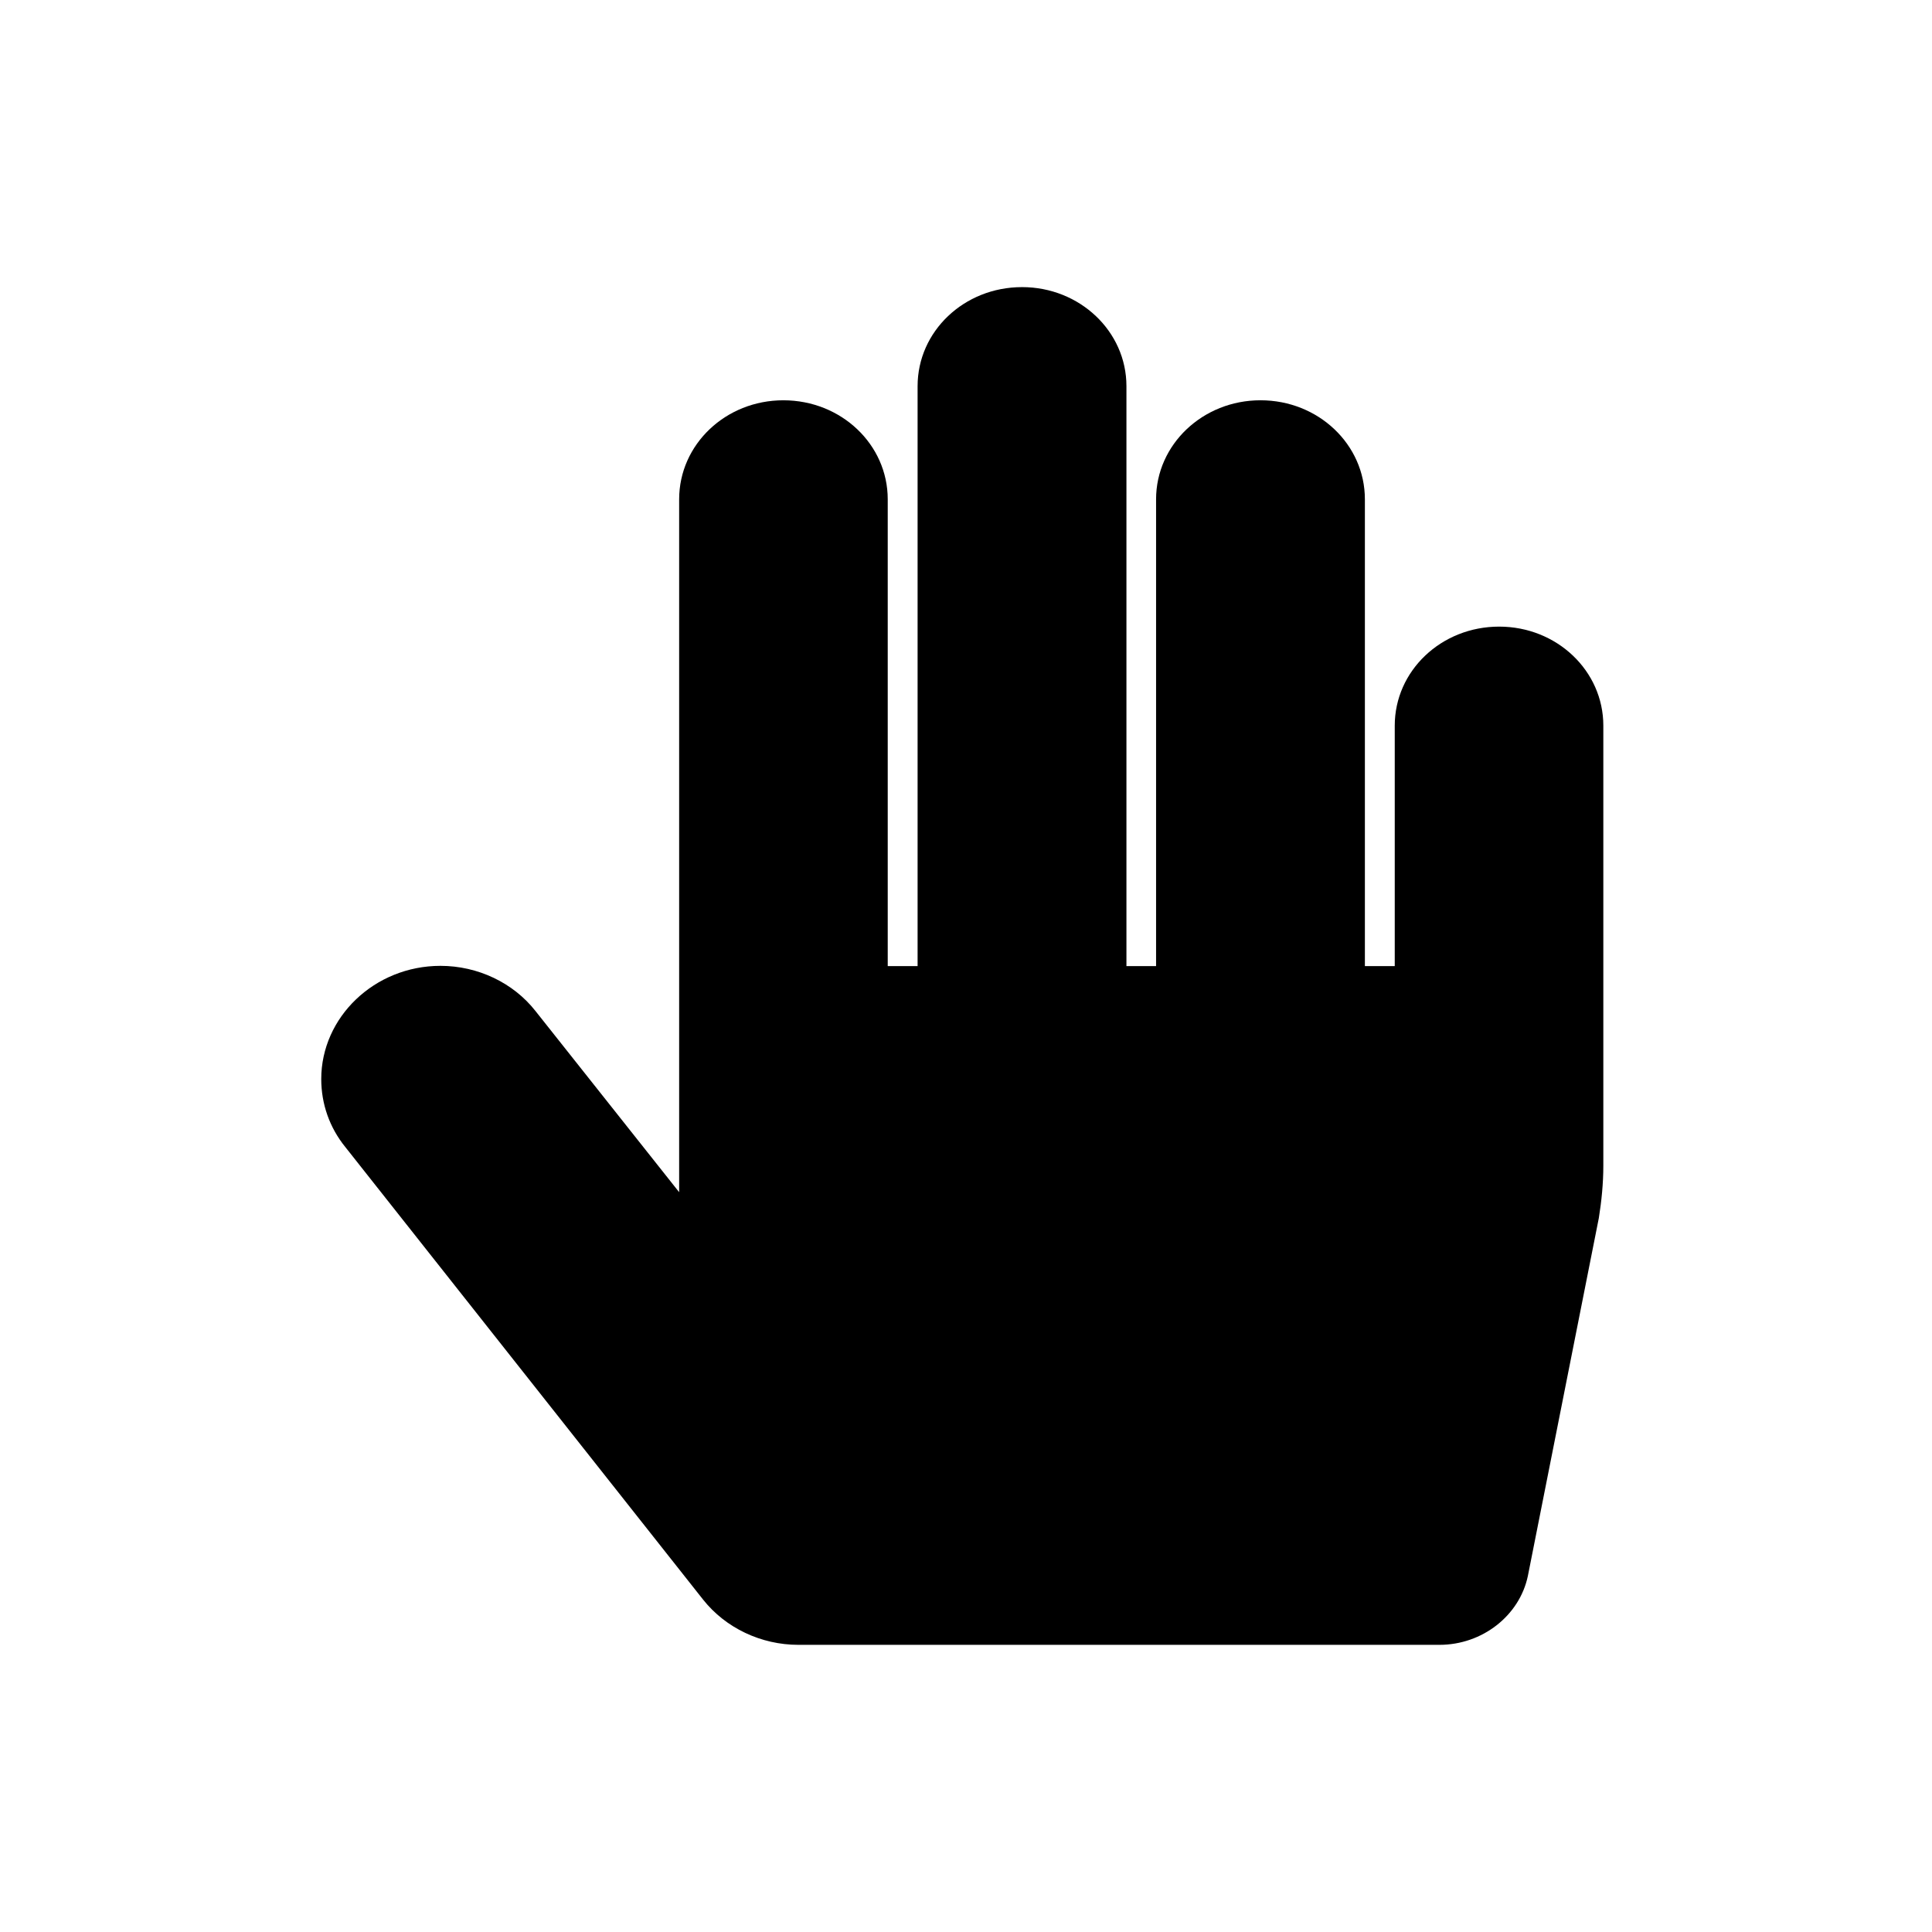
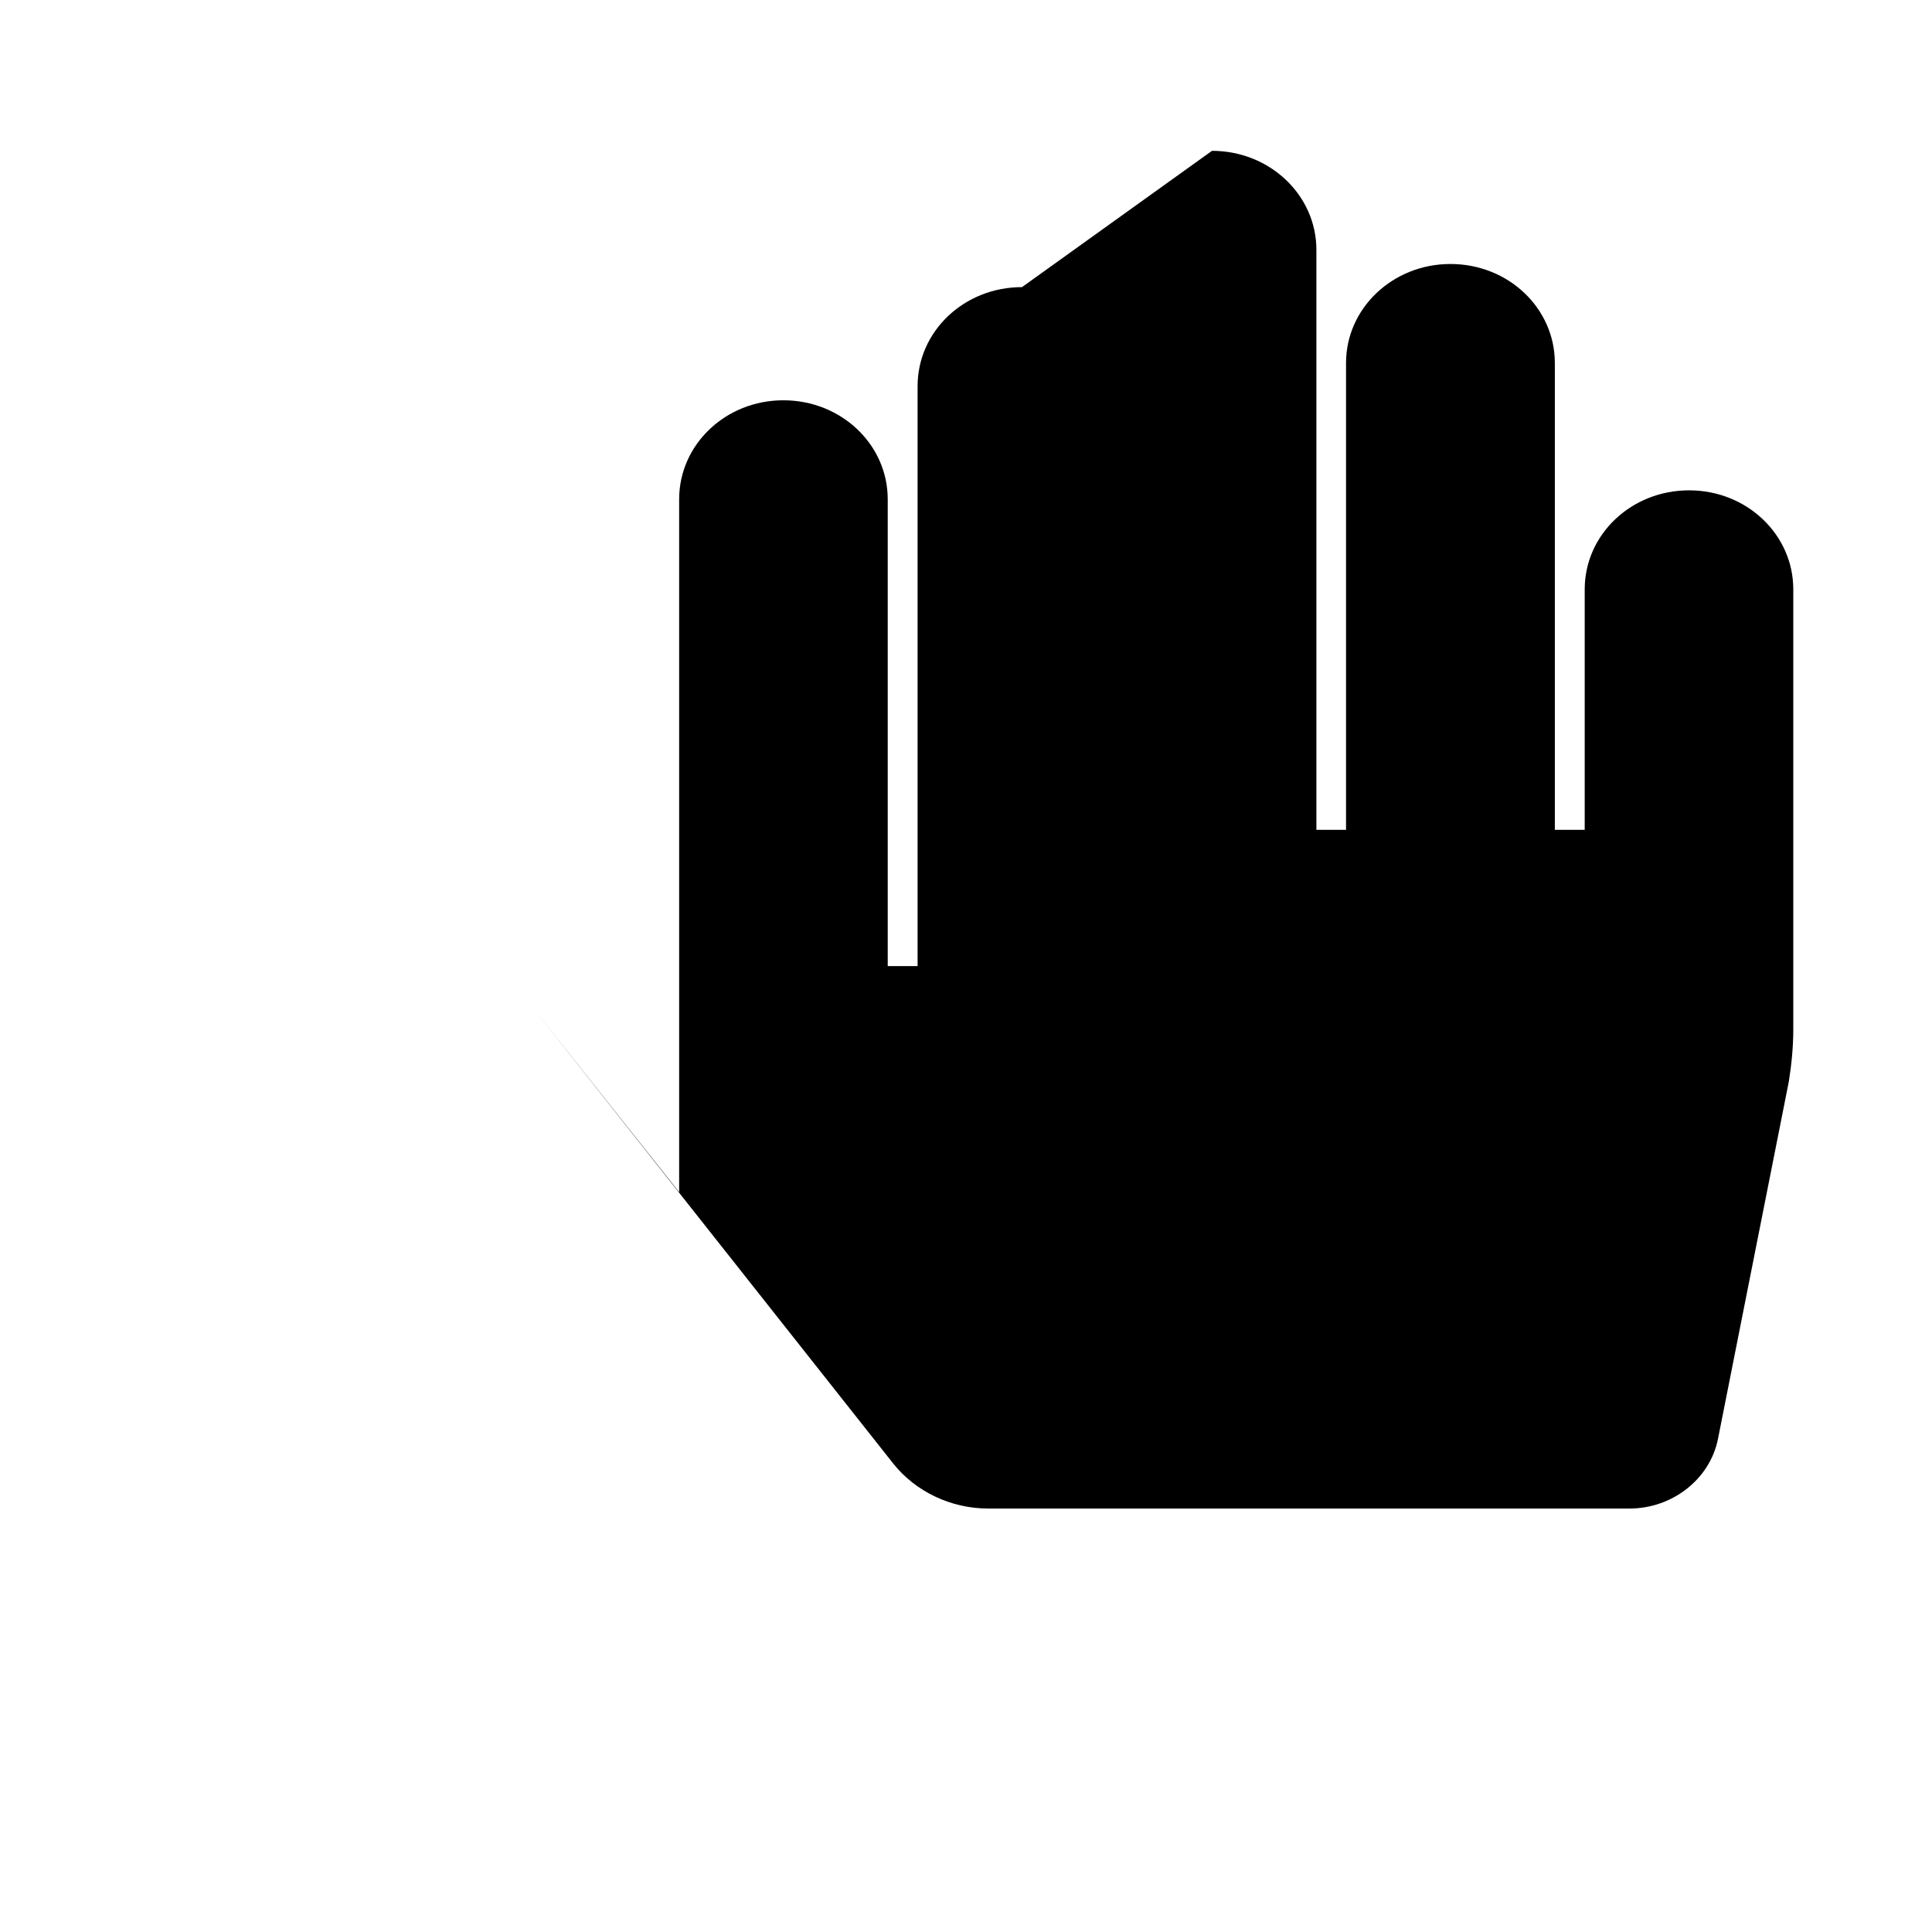
<svg xmlns="http://www.w3.org/2000/svg" fill="#000000" width="800px" height="800px" version="1.1" viewBox="144 144 512 512">
-   <path d="m414.84 220.09c-15.352 0-27.668 11.723-27.668 26.242v153.7h-7.914v-123.71c0-14.52-12.316-26.242-27.668-26.242-15.293 0-27.609 11.723-27.609 26.242v183.62l-38.082-48.02c-5.891-7.496-15.293-11.961-25.168-11.961-17.492 0-31.598 13.625-31.598 29.988 0 6.606 2.203 12.91 6.426 18.09l94.789 119.9c5.949 7.496 15.352 11.961 25.23 11.961h169.88c11.363 0 21.242-7.734 23.445-18.266l18.805-94.848c0.715-4.461 1.191-9.164 1.191-13.863v-116.62c0-14.52-12.316-26.242-27.609-26.242-15.352 0-27.668 11.723-27.668 26.242v63.727h-7.914v-123.71c0-14.52-12.316-26.242-27.668-26.242-15.293 0-27.668 11.723-27.668 26.242v123.71h-7.856v-153.7c0-14.52-12.375-26.242-27.668-26.242z" fill-rule="evenodd" />
+   <path d="m414.84 220.09c-15.352 0-27.668 11.723-27.668 26.242v153.7h-7.914v-123.71c0-14.52-12.316-26.242-27.668-26.242-15.293 0-27.609 11.723-27.609 26.242v183.62l-38.082-48.02l94.789 119.9c5.949 7.496 15.352 11.961 25.23 11.961h169.88c11.363 0 21.242-7.734 23.445-18.266l18.805-94.848c0.715-4.461 1.191-9.164 1.191-13.863v-116.62c0-14.52-12.316-26.242-27.609-26.242-15.352 0-27.668 11.723-27.668 26.242v63.727h-7.914v-123.71c0-14.52-12.316-26.242-27.668-26.242-15.293 0-27.668 11.723-27.668 26.242v123.71h-7.856v-153.7c0-14.52-12.375-26.242-27.668-26.242z" fill-rule="evenodd" />
</svg>